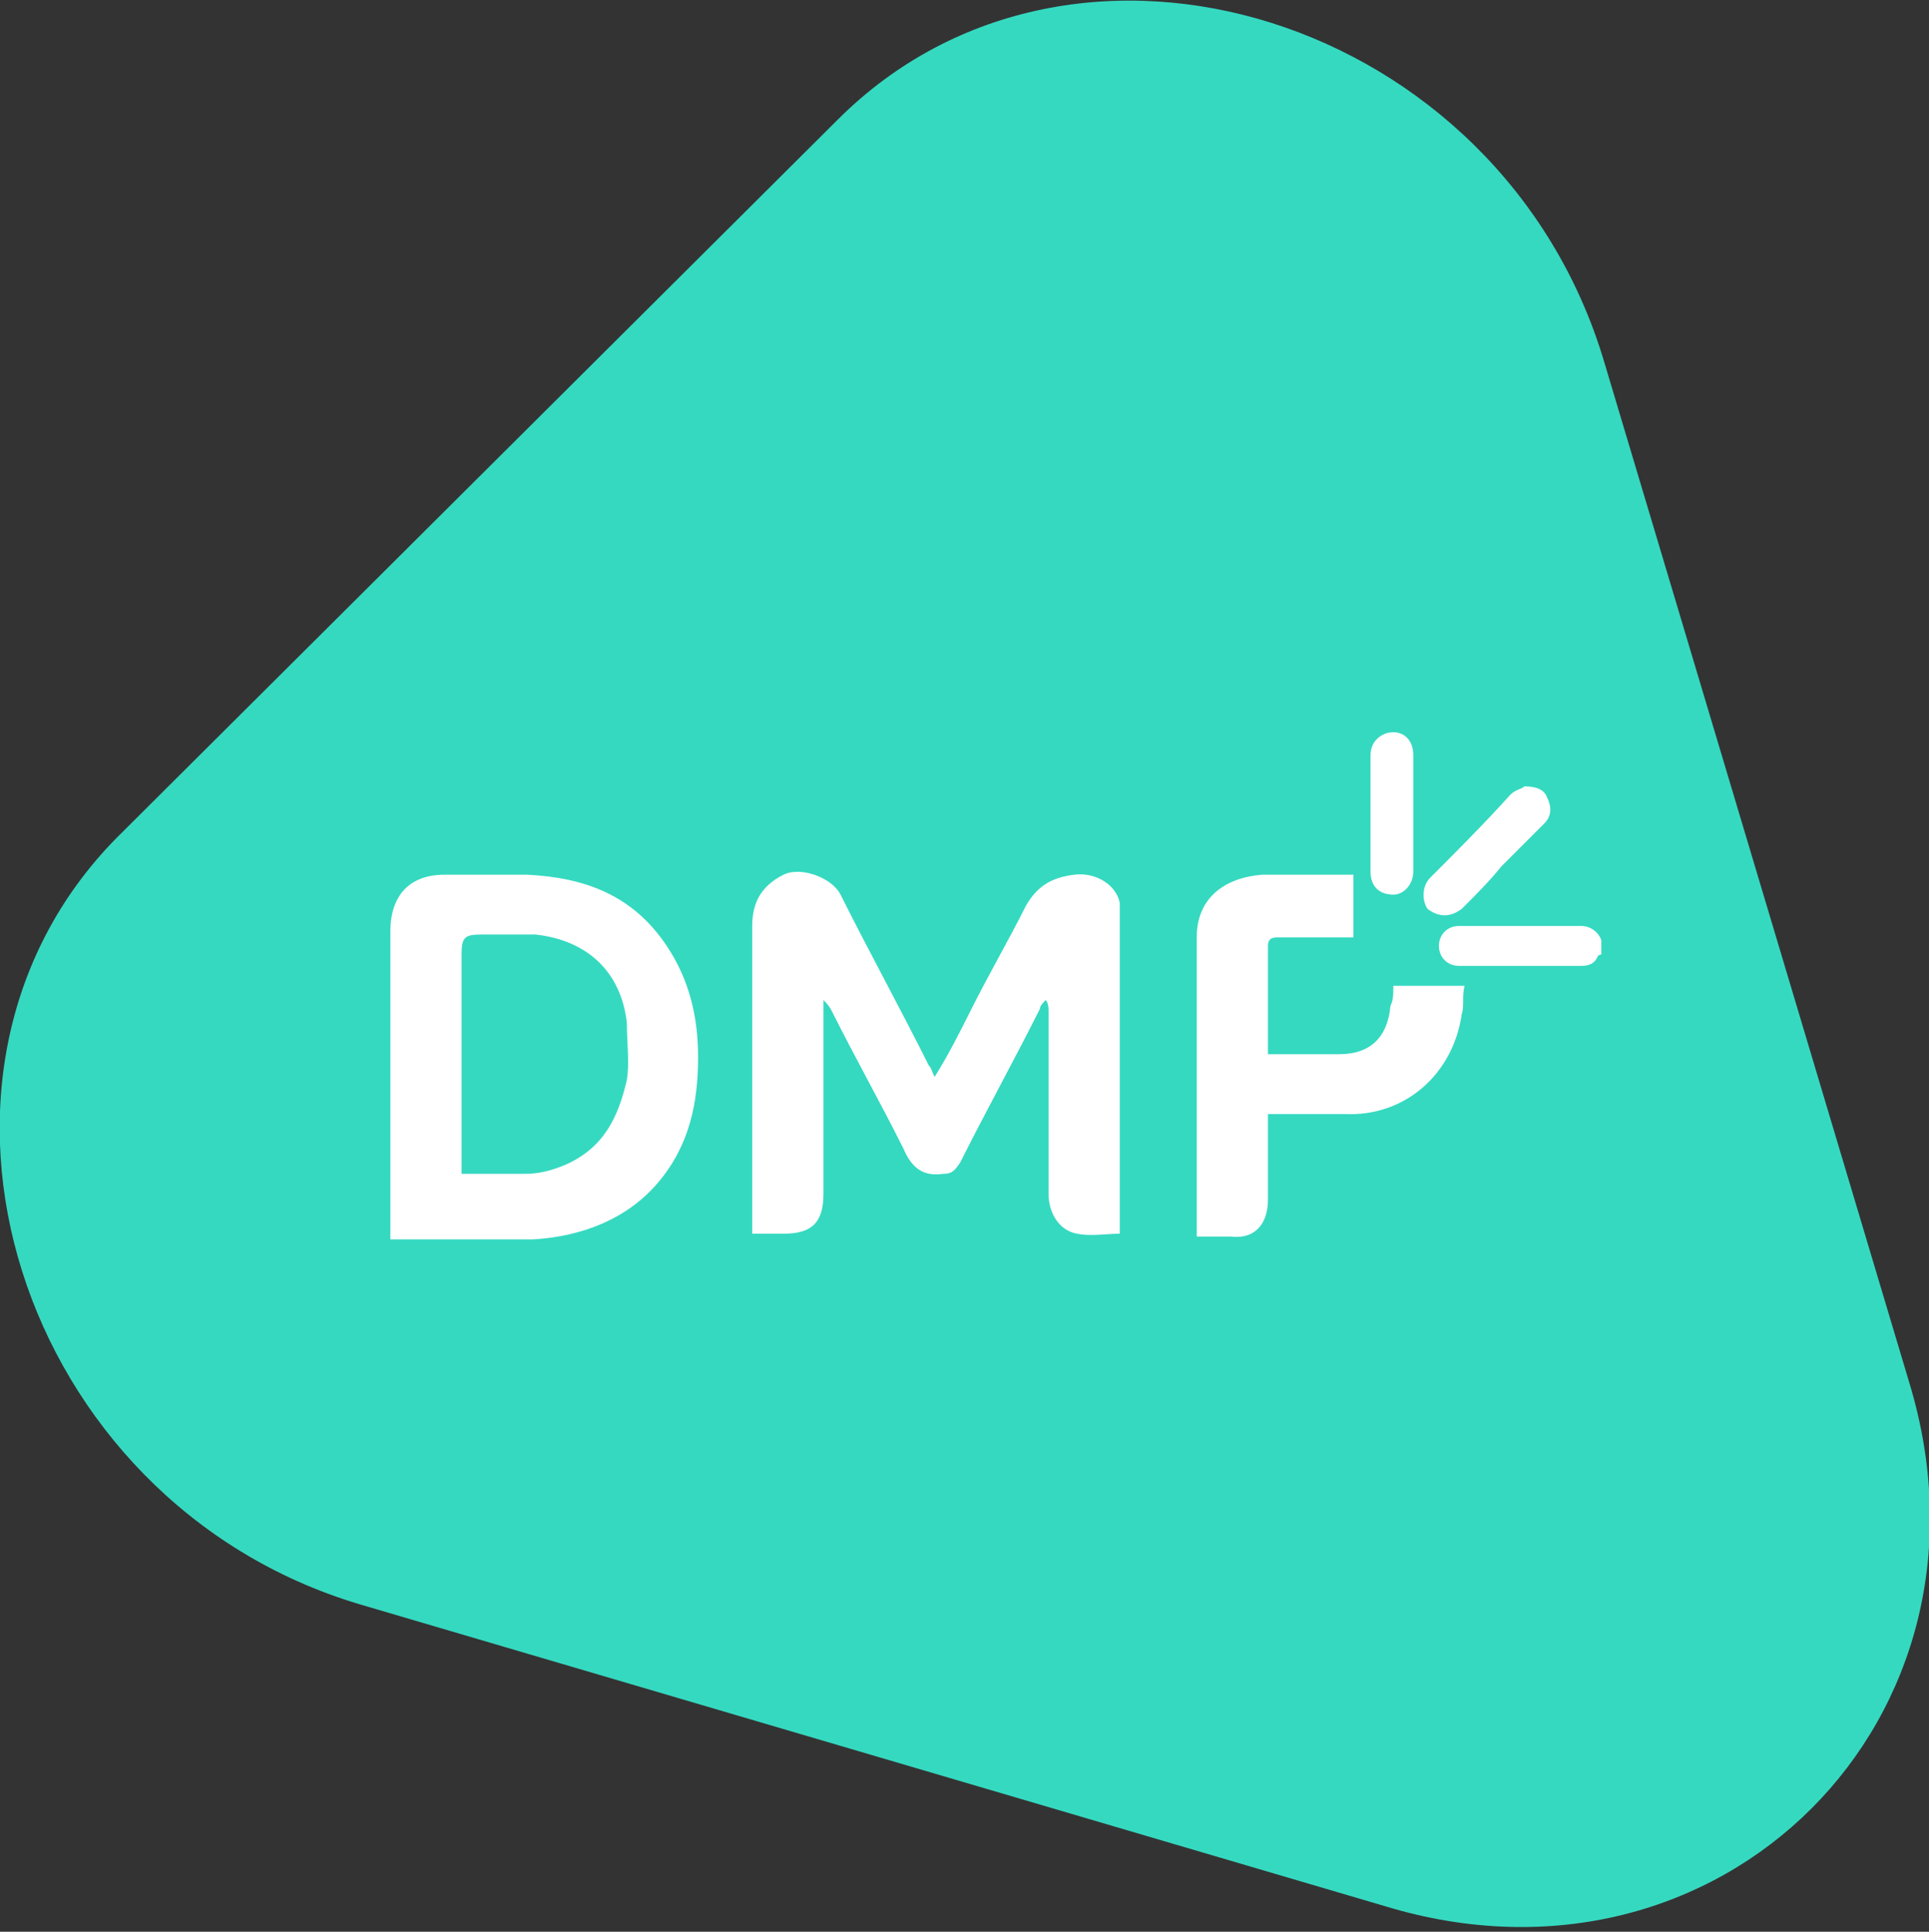
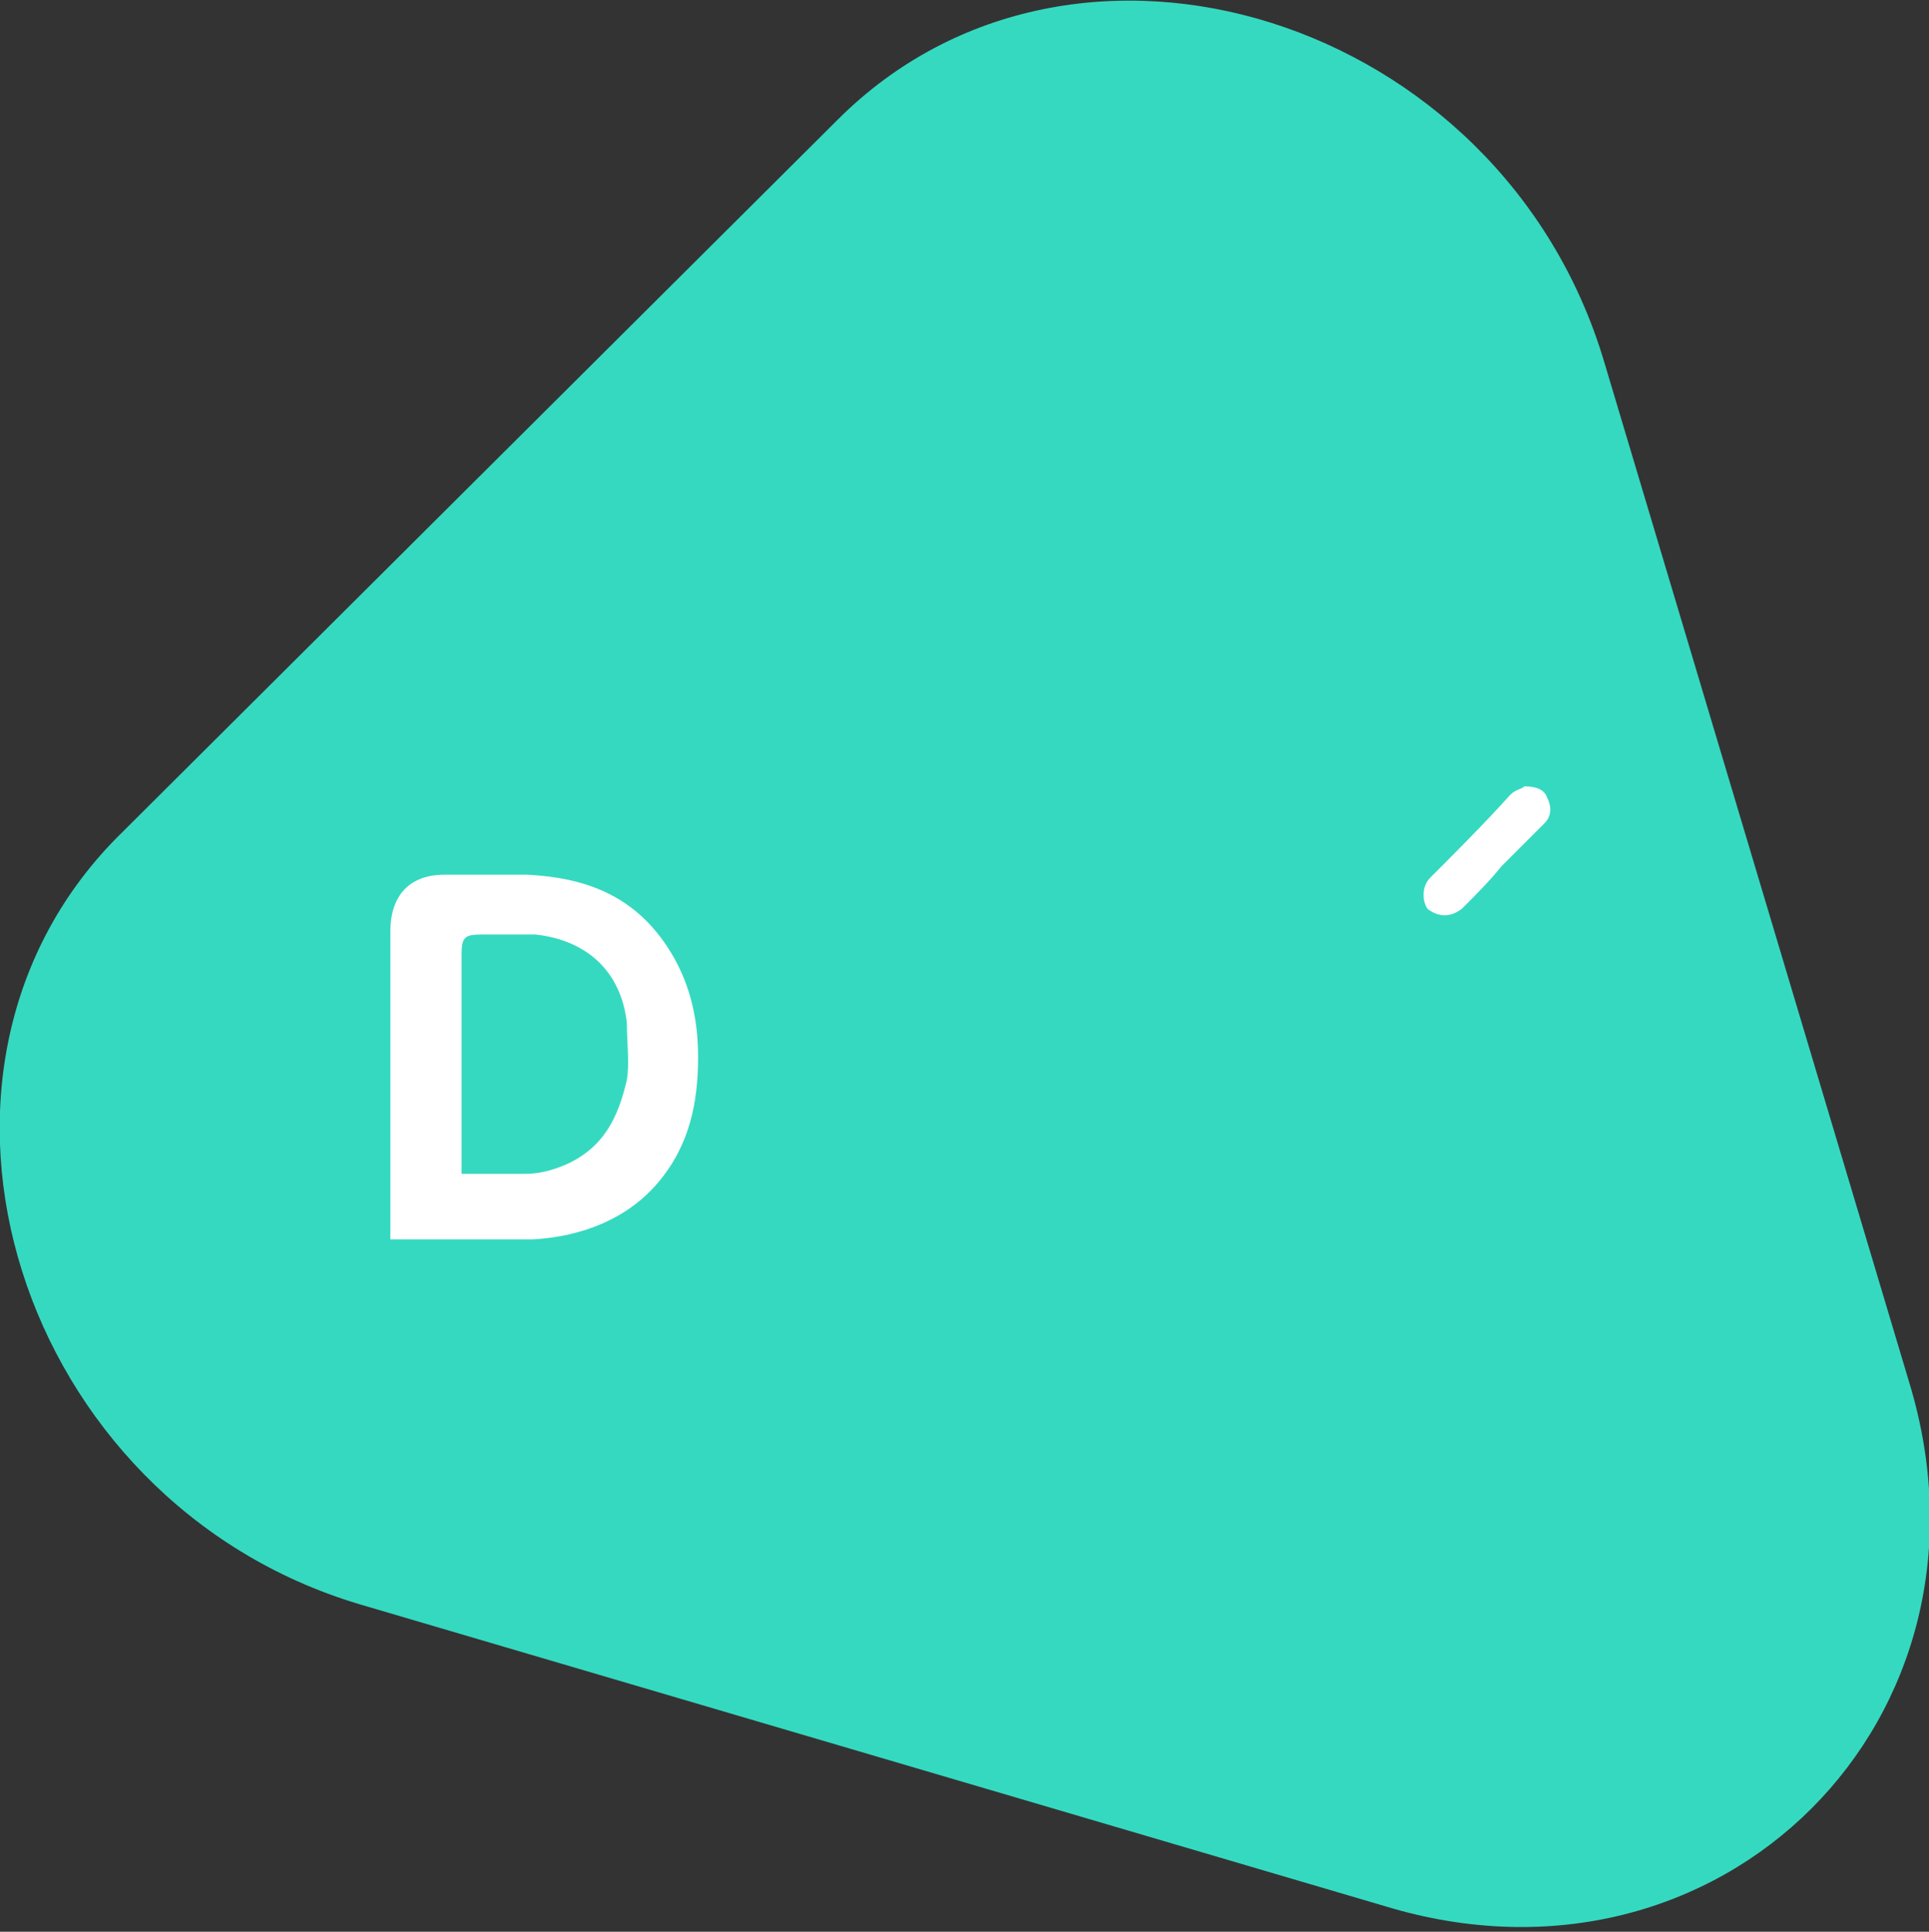
<svg xmlns="http://www.w3.org/2000/svg" version="1.1" id="Composant_20_1" x="0px" y="0px" viewBox="0 0 67.7 67.8" style="enable-background:new 0 0 67.7 67.8;" xml:space="preserve">
  <rect x="0" y="0" width="67.7" height="67.8" fill="#333333" stroke="none" />
  <style type="text/css">
	.st0{fill:#35D9C0;}
	.st1{fill:#FFFFFF;}
</style>
  <path id="Tracé_137" class="st0" d="M67,48.5c3.6,11.8-6.6,22-18.4,18.4l-36-10.6c-12-3.6-16.7-18.6-8.5-26.9L29.4,4.2  c8.3-8.3,23.3-3.6,26.9,8.5L67,48.5z" />
  <g id="CIJMs0_1_">
</g>
  <g>
-     <path class="st1" d="M37.7,30.7c-0.8,0.1-1.3,0.4-1.7,1.1c-0.6,1.2-1.3,2.4-1.9,3.6c-0.4,0.8-0.8,1.6-1.3,2.4   c-0.1-0.2-0.1-0.3-0.2-0.4c-1-2-2.1-4-3.1-6c-0.3-0.6-1.4-1-2-0.7c-0.8,0.4-1.1,1-1.1,1.8c0,3.5,0,6.9,0,10.4c0,0.1,0,0.2,0,0.4   c0.4,0,0.7,0,1.1,0c1,0,1.4-0.4,1.4-1.4c0-2.2,0-4.3,0-6.5c0-0.1,0-0.2,0-0.3c0.1,0.1,0.2,0.2,0.3,0.4c0.8,1.6,1.7,3.2,2.5,4.8   c0.3,0.7,0.7,1,1.4,0.9c0.3,0,0.4-0.1,0.6-0.4c0.9-1.8,1.9-3.6,2.8-5.4c0-0.1,0.1-0.2,0.2-0.3c0.1,0.1,0.1,0.3,0.1,0.4   c0,2.1,0,4.3,0,6.4c0,0.7,0.4,1.3,1,1.4c0.5,0.1,1,0,1.5,0c0-0.1,0-0.1,0-0.2c0-3.7,0-7.3,0-11c0-0.1,0-0.2,0-0.4   C39.2,31.1,38.5,30.6,37.7,30.7z" />
    <path class="st1" d="M18.5,30.7c-1,0-2,0-2.9,0c-1.2,0-1.9,0.7-1.9,2c0,3.5,0,6.9,0,10.4c0,0.1,0,0.2,0,0.4c0.1,0,0.2,0,0.2,0   c1.6,0,3.2,0,4.8,0c1.7-0.1,3.3-0.7,4.4-2c1.1-1.3,1.4-2.8,1.4-4.4c0-1.4-0.3-2.7-1.1-3.9C22.2,31.4,20.5,30.8,18.5,30.7z M22,37.9   c-0.3,1.3-0.8,2.4-2.2,3c-0.5,0.2-0.9,0.3-1.4,0.3c-0.7,0-1.5,0-2.2,0c0-0.2,0-0.3,0-0.4c0-2.4,0-4.8,0-7.3c0-0.6,0.1-0.7,0.7-0.7   c0.6,0,1.3,0,1.9,0c1.8,0.2,3,1.3,3.2,3.1C22,36.6,22.1,37.3,22,37.9z" />
-     <path class="st1" d="M48.8,35.3C48.7,36.4,48.1,37,47,37c-0.4,0-0.9,0-1.3,0c-0.4,0-0.8,0-1.2,0c0-0.3,0-0.6,0-0.9c0-1,0-1.9,0-2.9   c0-0.3,0.2-0.3,0.4-0.3c0.6,0,1.2,0,1.8,0c0.3,0,0.6,0,0.8,0c0-0.8,0-1.5,0-2.2c-0.1,0-0.2,0-0.3,0c-1,0-2,0-2.9,0   c-1.3,0.1-2.3,0.8-2.3,2.2c0,3.4,0,6.7,0,10.1c0,0.1,0,0.2,0,0.4c0.4,0,0.8,0,1.2,0c0.8,0.1,1.3-0.4,1.3-1.3c0-0.9,0-1.7,0-2.6   c0-0.1,0-0.2,0-0.4c0.9,0,1.8,0,2.7,0c2.1,0.1,3.8-1.4,4.1-3.5c0.1-0.3,0-0.6,0.1-1c-0.9,0-1.7,0-2.5,0   C48.9,34.9,48.9,35.1,48.8,35.3z" />
    <path class="st1" d="M51.3,31.9c0.5-0.5,1-1,1.4-1.5c0.5-0.5,1-1,1.5-1.5c0.2-0.2,0.3-0.5,0.1-0.9c-0.1-0.3-0.4-0.4-0.8-0.4   c-0.1,0.1-0.3,0.1-0.5,0.3c-0.9,1-1.9,2-2.8,2.9c-0.3,0.3-0.3,0.8-0.1,1.1C50.5,32.2,50.9,32.2,51.3,31.9z" />
-     <path class="st1" d="M48.9,31.4c0.4,0,0.7-0.4,0.7-0.8c0-0.7,0-1.3,0-2c0-0.7,0-1.4,0-2.1c0-0.5-0.3-0.8-0.7-0.8   c-0.4,0-0.8,0.3-0.8,0.8c0,1.4,0,2.7,0,4.1C48.1,31.1,48.4,31.4,48.9,31.4z" />
-     <path class="st1" d="M56.2,33.5c0-0.2,0-0.3,0-0.5c-0.1-0.3-0.4-0.5-0.7-0.5c-1.4,0-2.8,0-4.3,0c-0.4,0-0.7,0.3-0.7,0.7   c0,0.4,0.3,0.7,0.7,0.7c1.4,0,2.9,0,4.3,0c0.3,0,0.5-0.1,0.6-0.4c0,0,0,0,0,0C56.1,33.6,56.1,33.5,56.2,33.5z" />
  </g>
</svg>